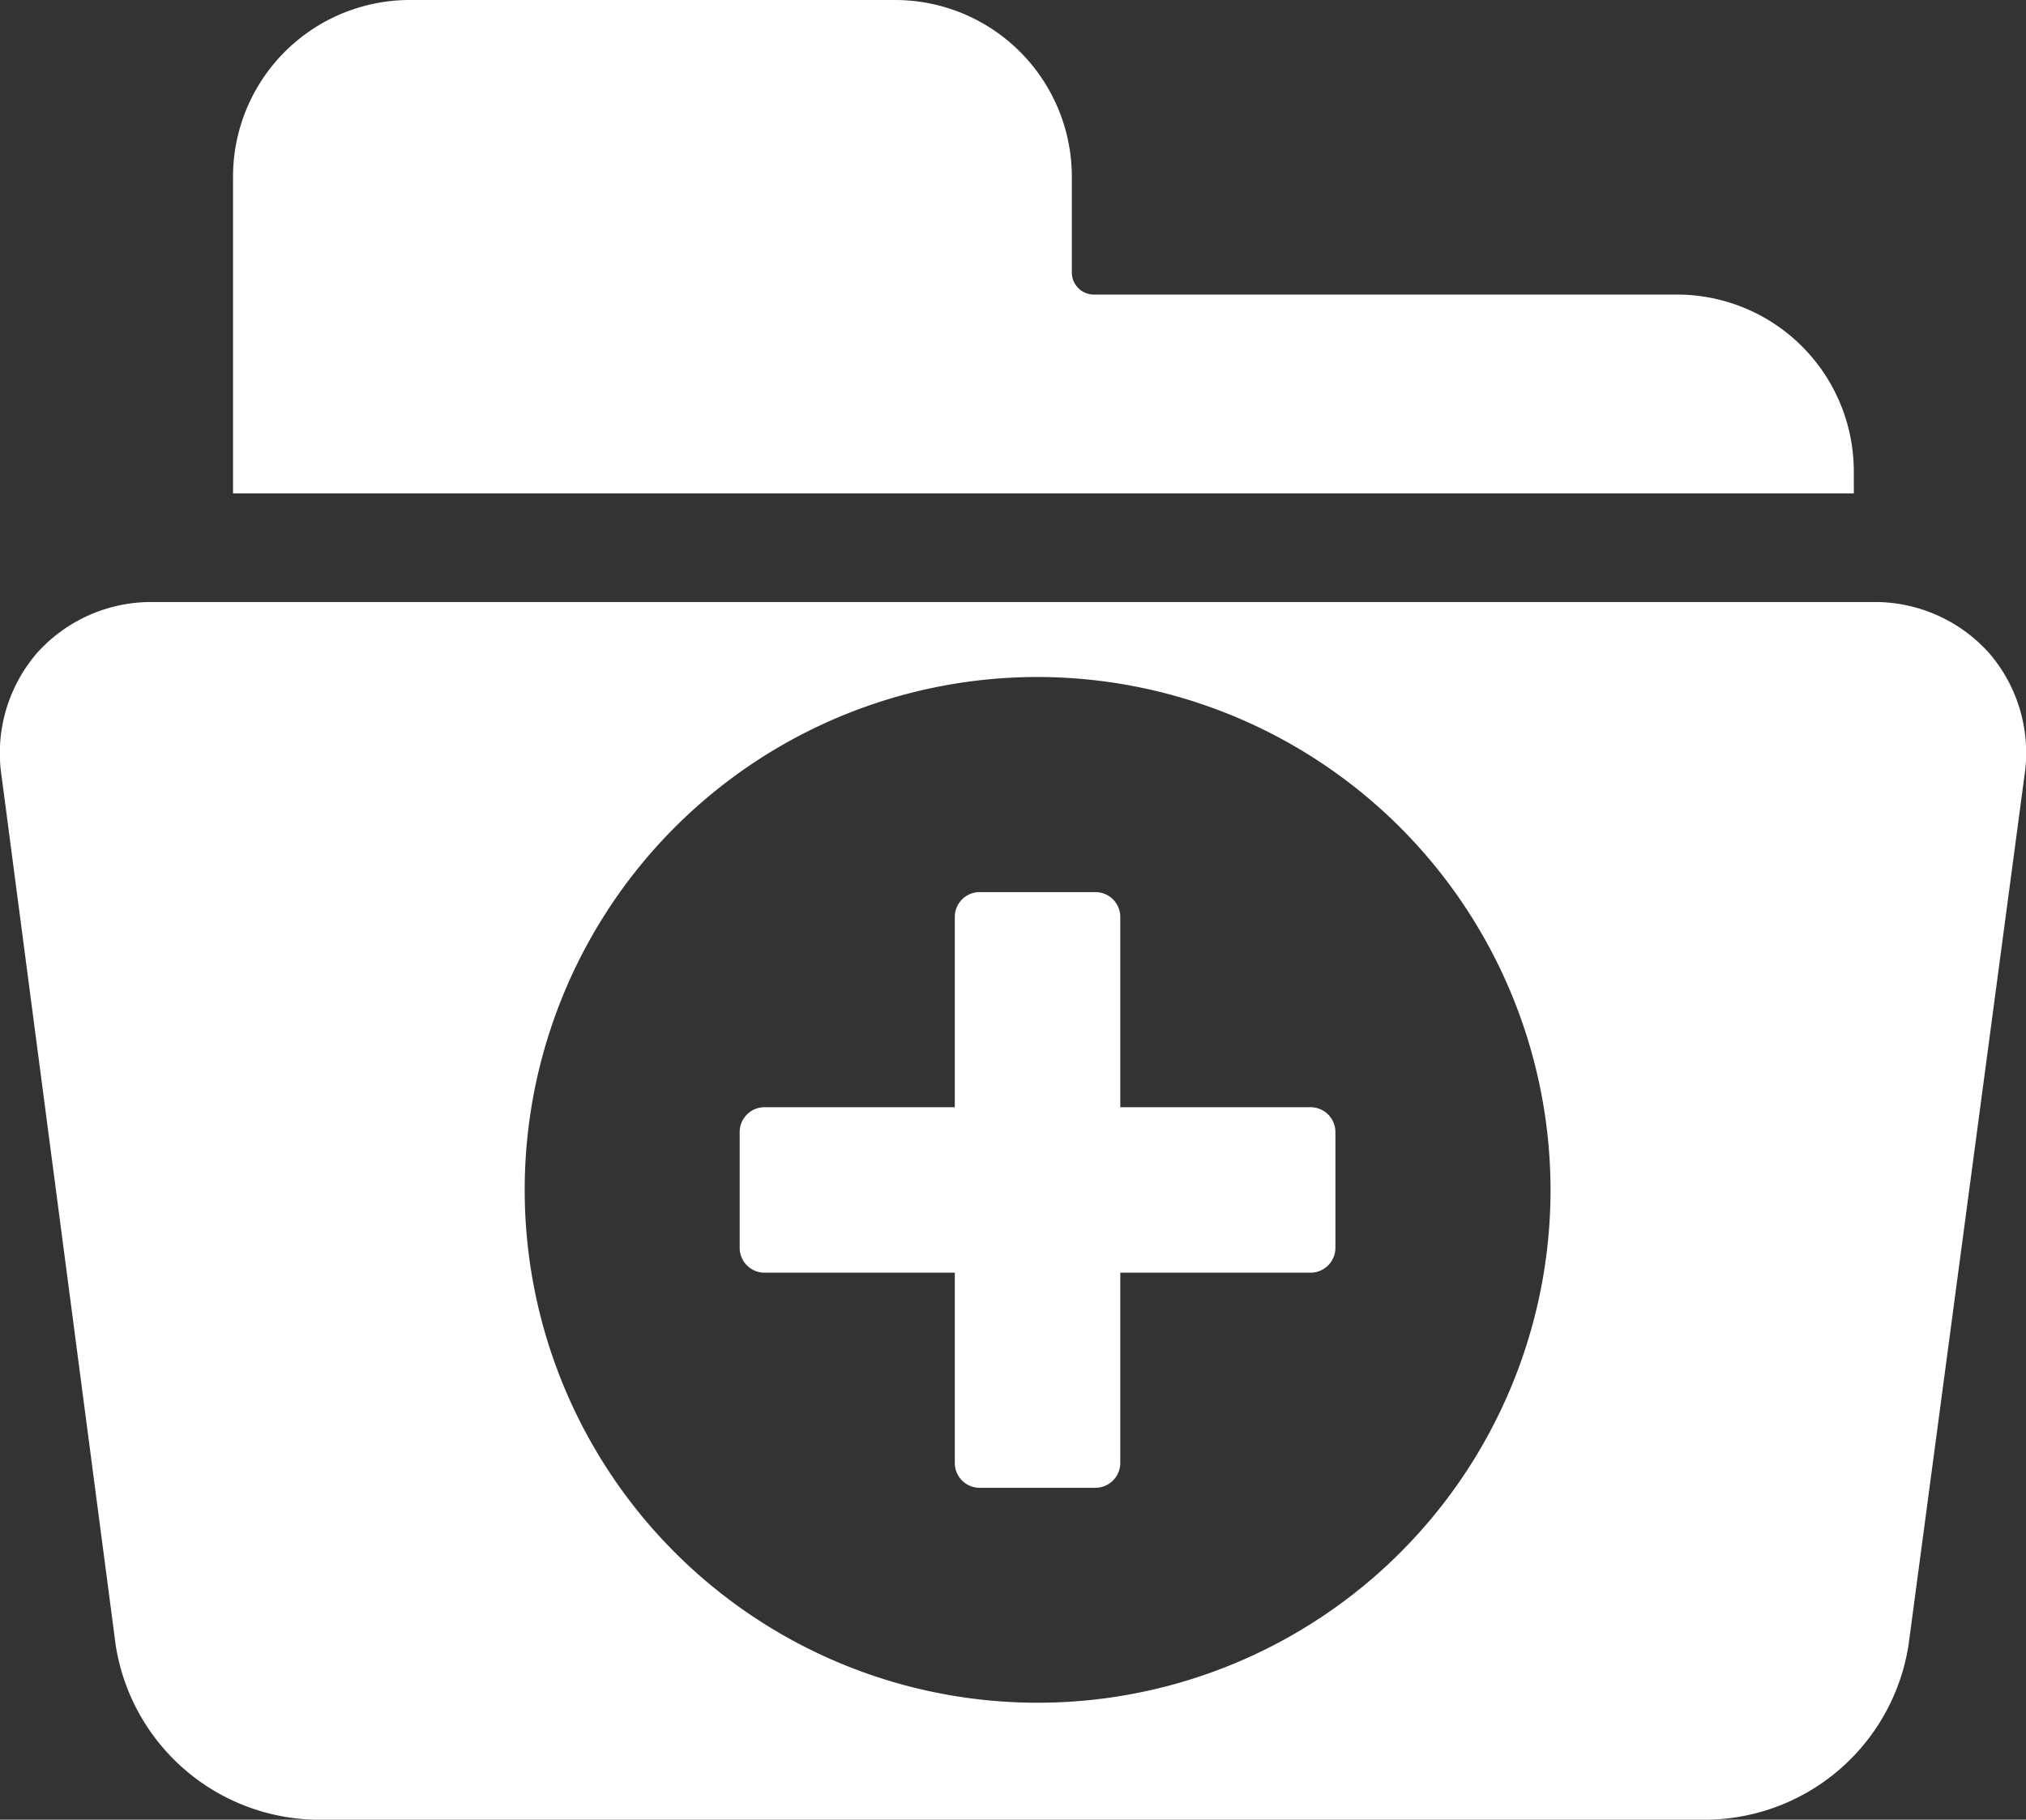
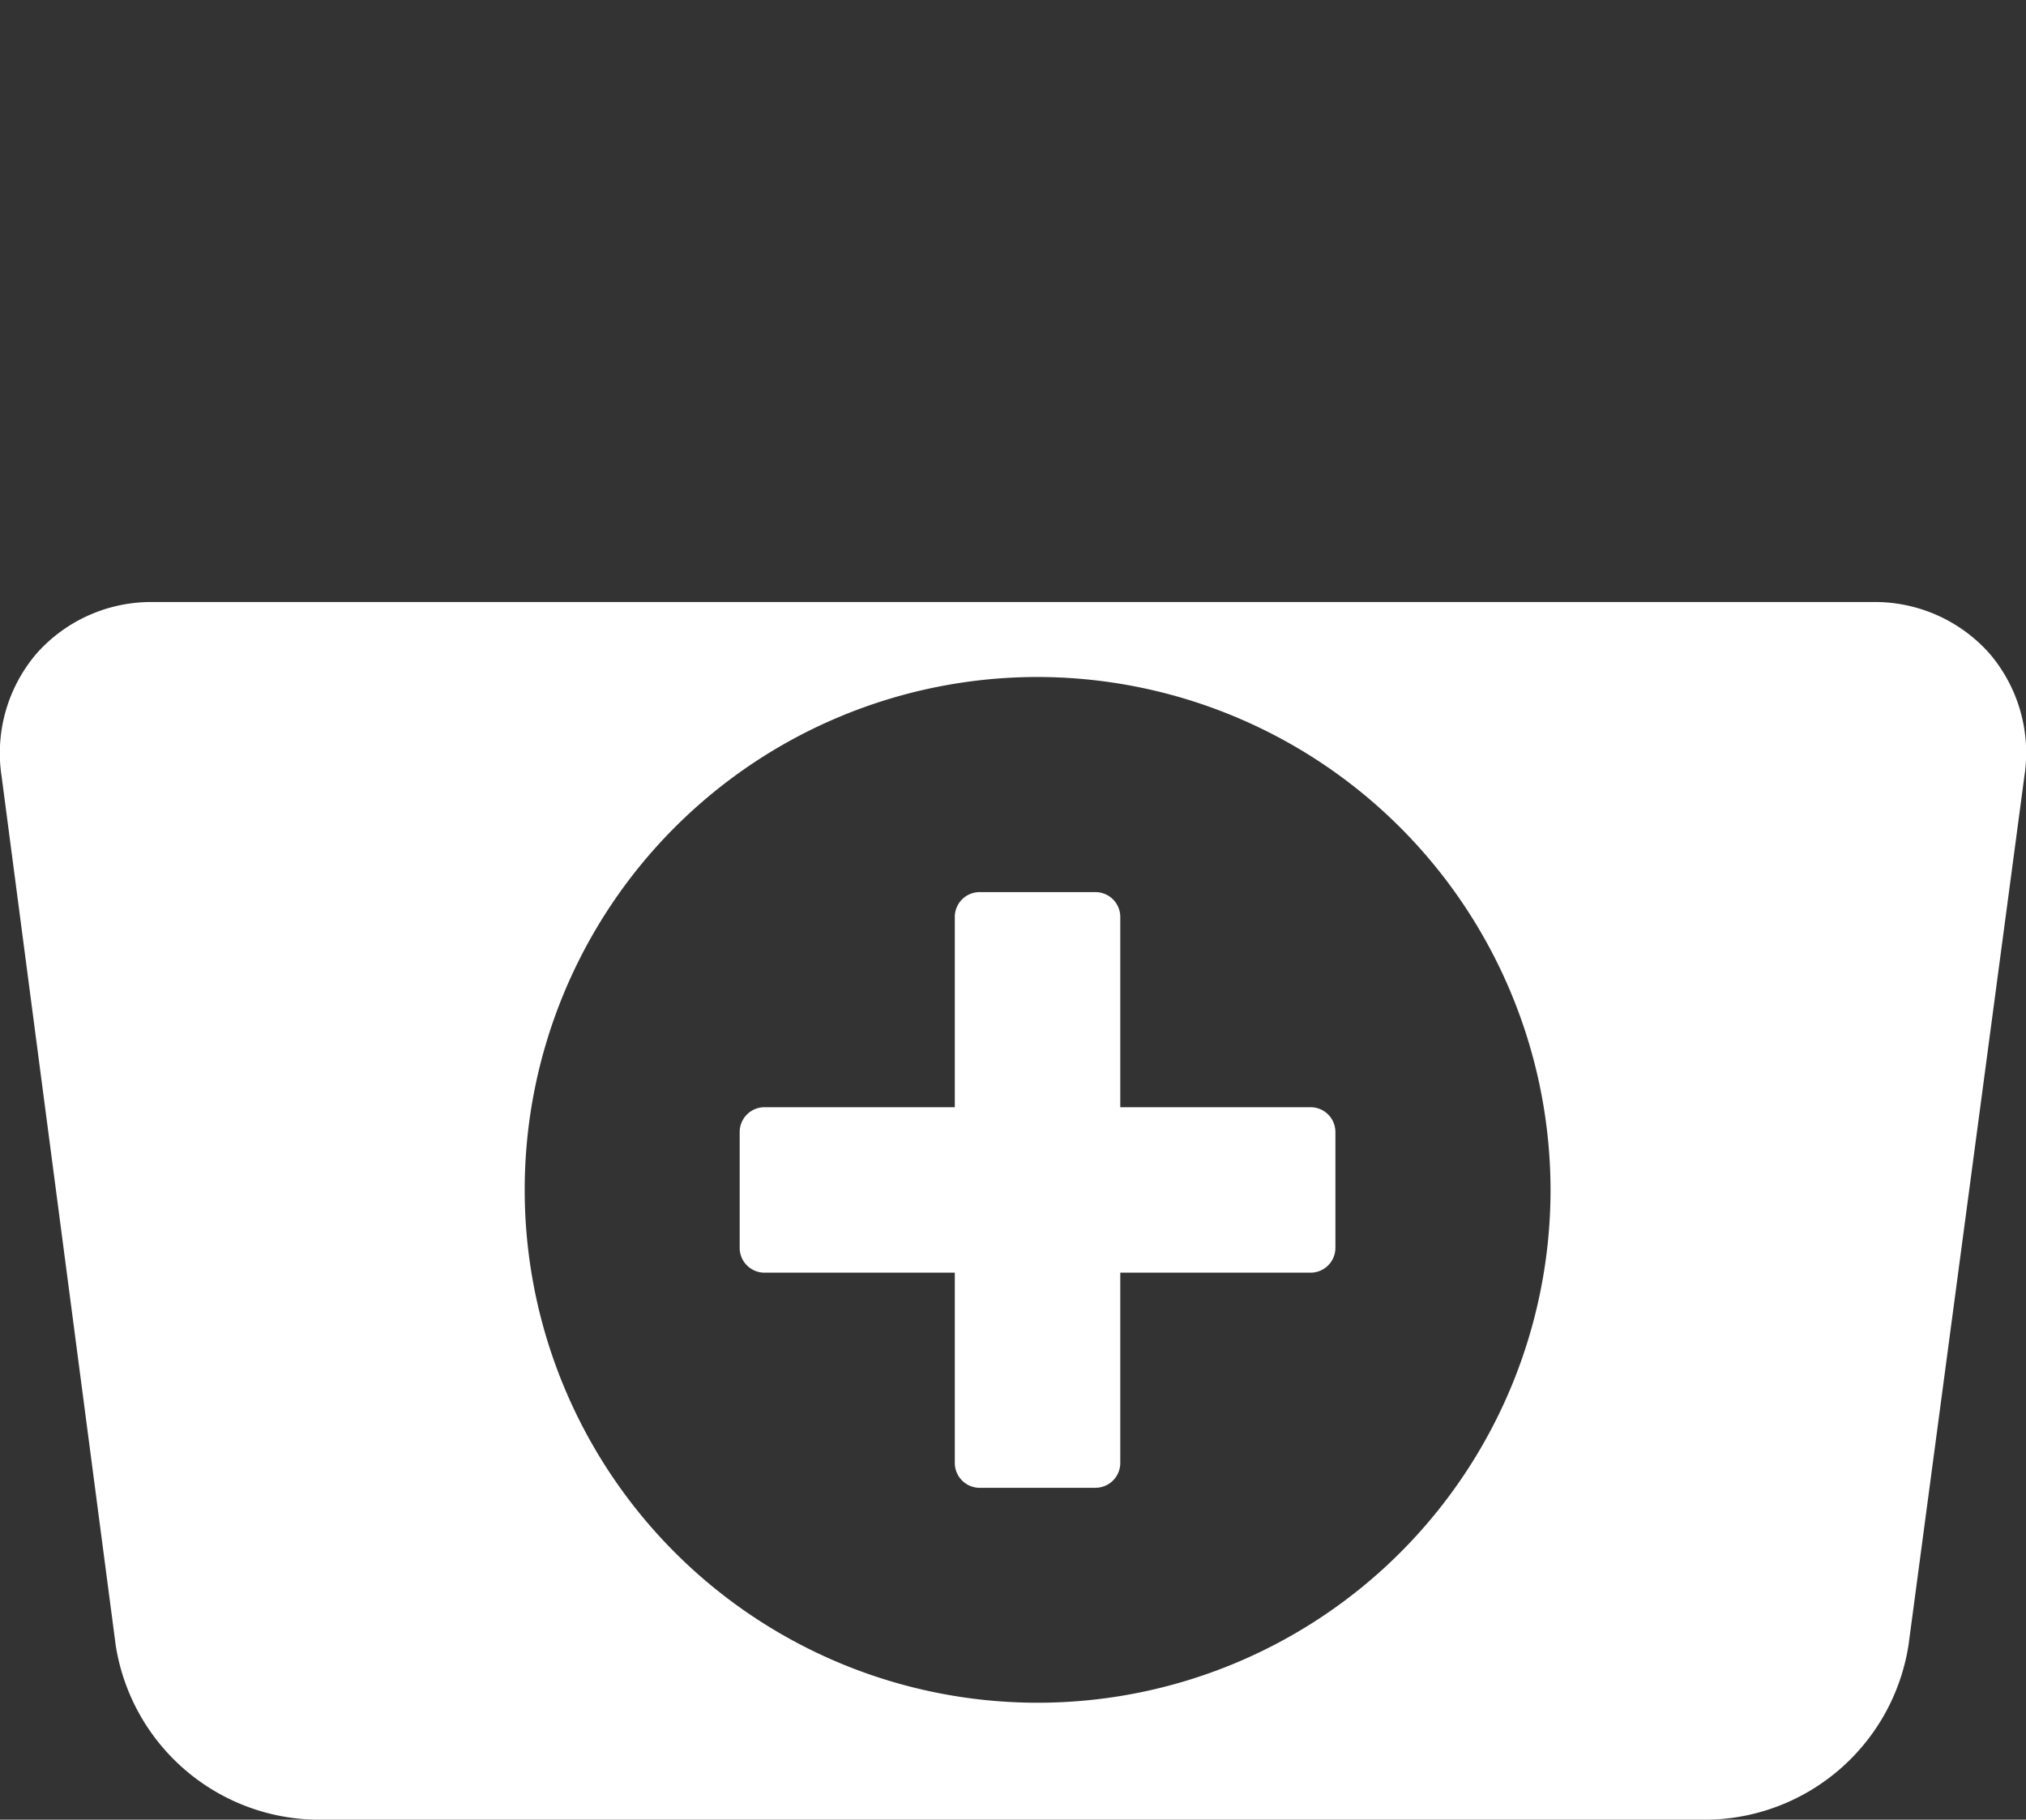
<svg xmlns="http://www.w3.org/2000/svg" width="88.874" height="79.831" viewBox="0 0 88.874 79.831">
  <rect x="0" y="0" width="88.874" height="79.831" fill="#333333" stroke="none" />
  <g id="benefit03" transform="translate(19930.939 13904.001)">
-     <path id="Subtraction_23" data-name="Subtraction 23" d="M74.987,53.418H13.806a9.053,9.053,0,0,1-8.733-7.67l-5-38.083A6.724,6.724,0,0,1,1.611,2.251,6.722,6.722,0,0,1,6.769,0H82.107a6.722,6.722,0,0,1,5.162,2.253A6.713,6.713,0,0,1,88.8,7.665L83.722,45.748A9.059,9.059,0,0,1,74.987,53.418ZM45.512,3.288a22.5,22.5,0,1,0,22.505,22.5A22.528,22.528,0,0,0,45.512,3.288Zm2.542,35.571H42.973a1.09,1.09,0,0,1-1.089-1.089V29.421H33.536a1.09,1.09,0,0,1-1.089-1.089V23.251a1.09,1.09,0,0,1,1.089-1.089h8.348V13.814a1.09,1.09,0,0,1,1.089-1.089h5.081a1.09,1.09,0,0,1,1.089,1.089v8.348h8.348a1.09,1.09,0,0,1,1.089,1.089v5.081a1.09,1.09,0,0,1-1.089,1.089H49.143v8.348A1.09,1.09,0,0,1,48.054,38.858Z" transform="translate(-19930.939 -13877.589)" fill="#fff" />
-     <path id="Path_18358" data-name="Path 18358" d="M219.5,76.613a7.757,7.757,0,0,0-7.736-7.735h-25.6a.969.969,0,0,1-.966-.966V63.69a7.756,7.756,0,0,0-7.735-7.735H156.137a7.756,7.756,0,0,0-7.735,7.735V77.6h71.1Z" transform="translate(-20069.119 -13959.956)" fill="#fff" />
+     <path id="Subtraction_23" data-name="Subtraction 23" d="M74.987,53.418H13.806a9.053,9.053,0,0,1-8.733-7.67l-5-38.083A6.724,6.724,0,0,1,1.611,2.251,6.722,6.722,0,0,1,6.769,0H82.107a6.722,6.722,0,0,1,5.162,2.253A6.713,6.713,0,0,1,88.8,7.665L83.722,45.748A9.059,9.059,0,0,1,74.987,53.418M45.512,3.288a22.5,22.5,0,1,0,22.505,22.5A22.528,22.528,0,0,0,45.512,3.288Zm2.542,35.571H42.973a1.09,1.09,0,0,1-1.089-1.089V29.421H33.536a1.09,1.09,0,0,1-1.089-1.089V23.251a1.09,1.09,0,0,1,1.089-1.089h8.348V13.814a1.09,1.09,0,0,1,1.089-1.089h5.081a1.09,1.09,0,0,1,1.089,1.089v8.348h8.348a1.09,1.09,0,0,1,1.089,1.089v5.081a1.09,1.09,0,0,1-1.089,1.089H49.143v8.348A1.09,1.09,0,0,1,48.054,38.858Z" transform="translate(-19930.939 -13877.589)" fill="#fff" />
  </g>
</svg>